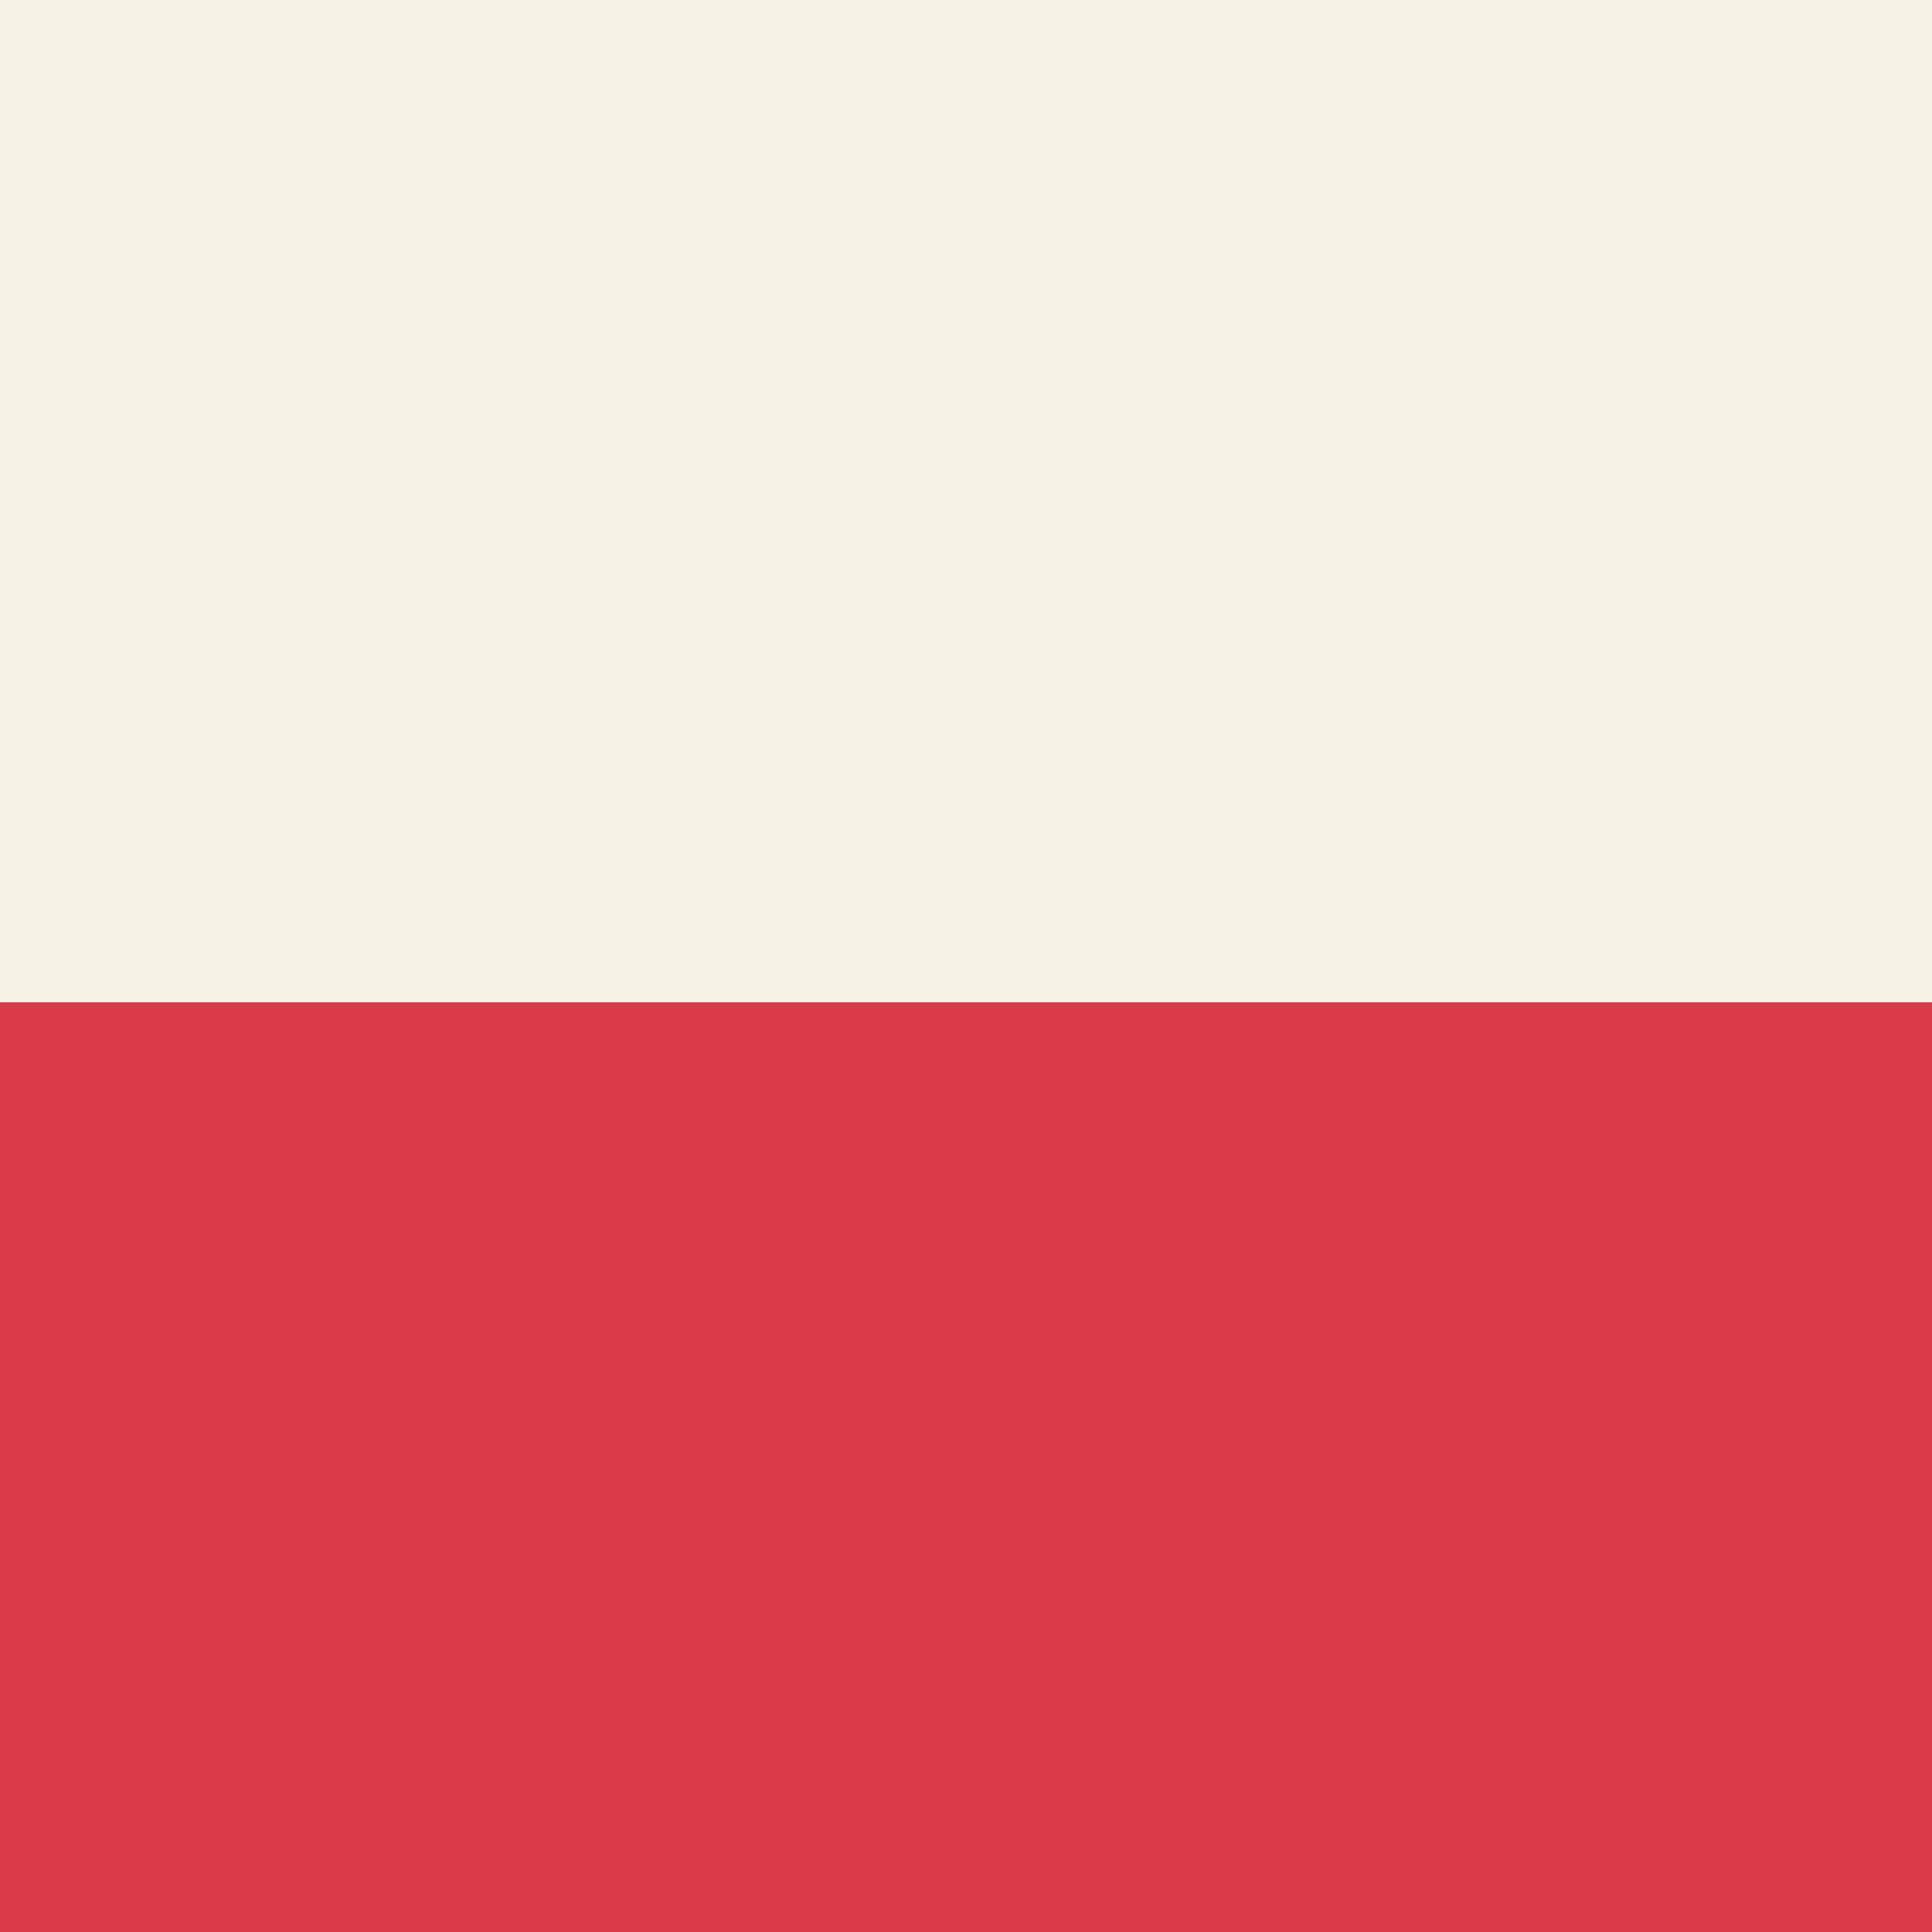
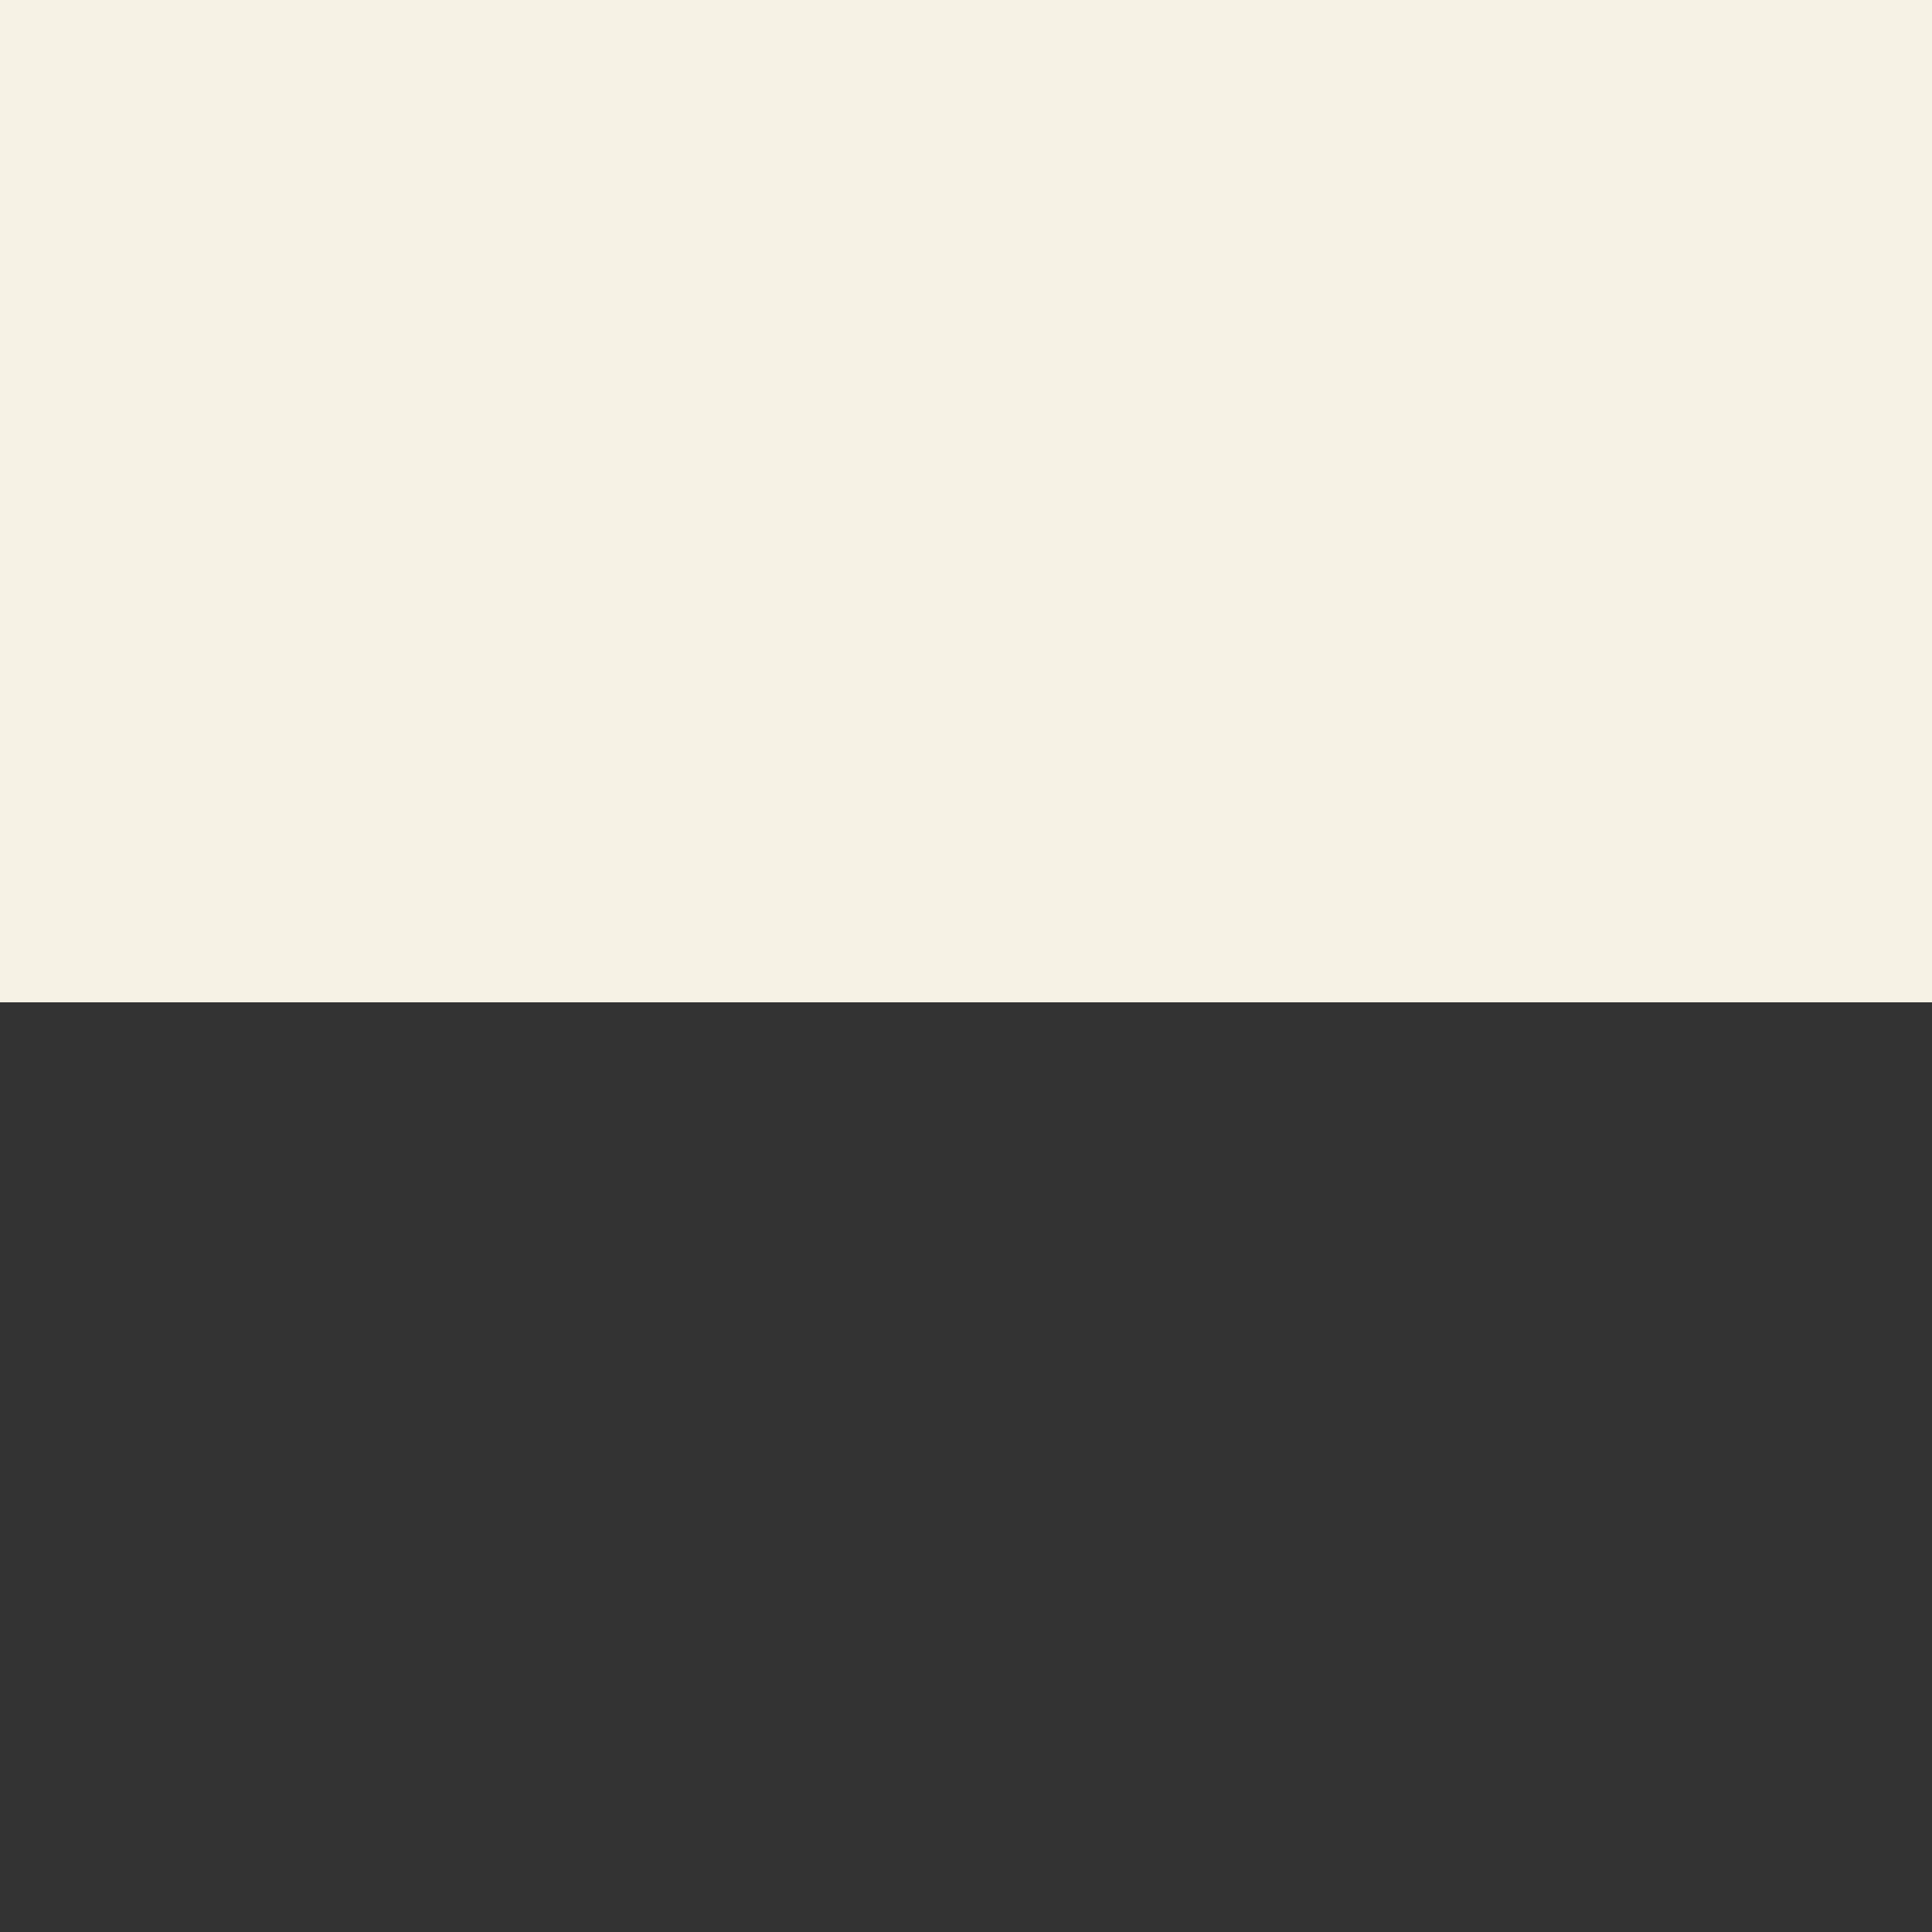
<svg xmlns="http://www.w3.org/2000/svg" xmlns:ns1="http://sodipodi.sourceforge.net/DTD/sodipodi-0.dtd" xmlns:ns2="http://www.inkscape.org/namespaces/inkscape" version="1.1" viewBox="0 0 32 32" enable-background="new 0 0 130 120" xml:space="preserve" id="svg2" ns1:docname="poland.svg" width="32" height="32" ns2:version="1.4 (e7c3feb1, 2024-10-09)">
  <rect x="0" y="0" width="32" height="32" fill="#333333" stroke="none" />
  <defs id="defs2" />
  <ns1:namedview id="namedview2" pagecolor="#ffffff" bordercolor="#000000" borderopacity="0.25" ns2:showpageshadow="2" ns2:pageopacity="0.0" ns2:pagecheckerboard="0" ns2:deskcolor="#d1d1d1" ns2:zoom="11.147975" ns2:cx="21.932235" ns2:cy="17.402264" ns2:window-width="1440" ns2:window-height="847" ns2:window-x="0" ns2:window-y="25" ns2:window-maximized="1" ns2:current-layer="Row_3" />
  <g id="Others">
</g>
  <g id="Europe">
    <g id="Row_5">
	</g>
    <g id="Row_4">
	</g>
    <g id="Row_3" transform="scale(0.274)">
      <g id="g2">
-         <rect y="60" fill="#db3a49" width="130" height="60" id="rect1" x="0" />
-         <rect fill="#ffffff" width="130" height="60" id="rect2" x="0" y="0" />
-       </g>
+         </g>
      <rect style="fill:#f6f2e5;stroke-width:0;fill-opacity:1" id="rect3" width="171.287" height="70.087" x="-19.323" y="-9.498" />
    </g>
    <g id="Row_2">
	</g>
    <g id="Row_1">
	</g>
  </g>
</svg>